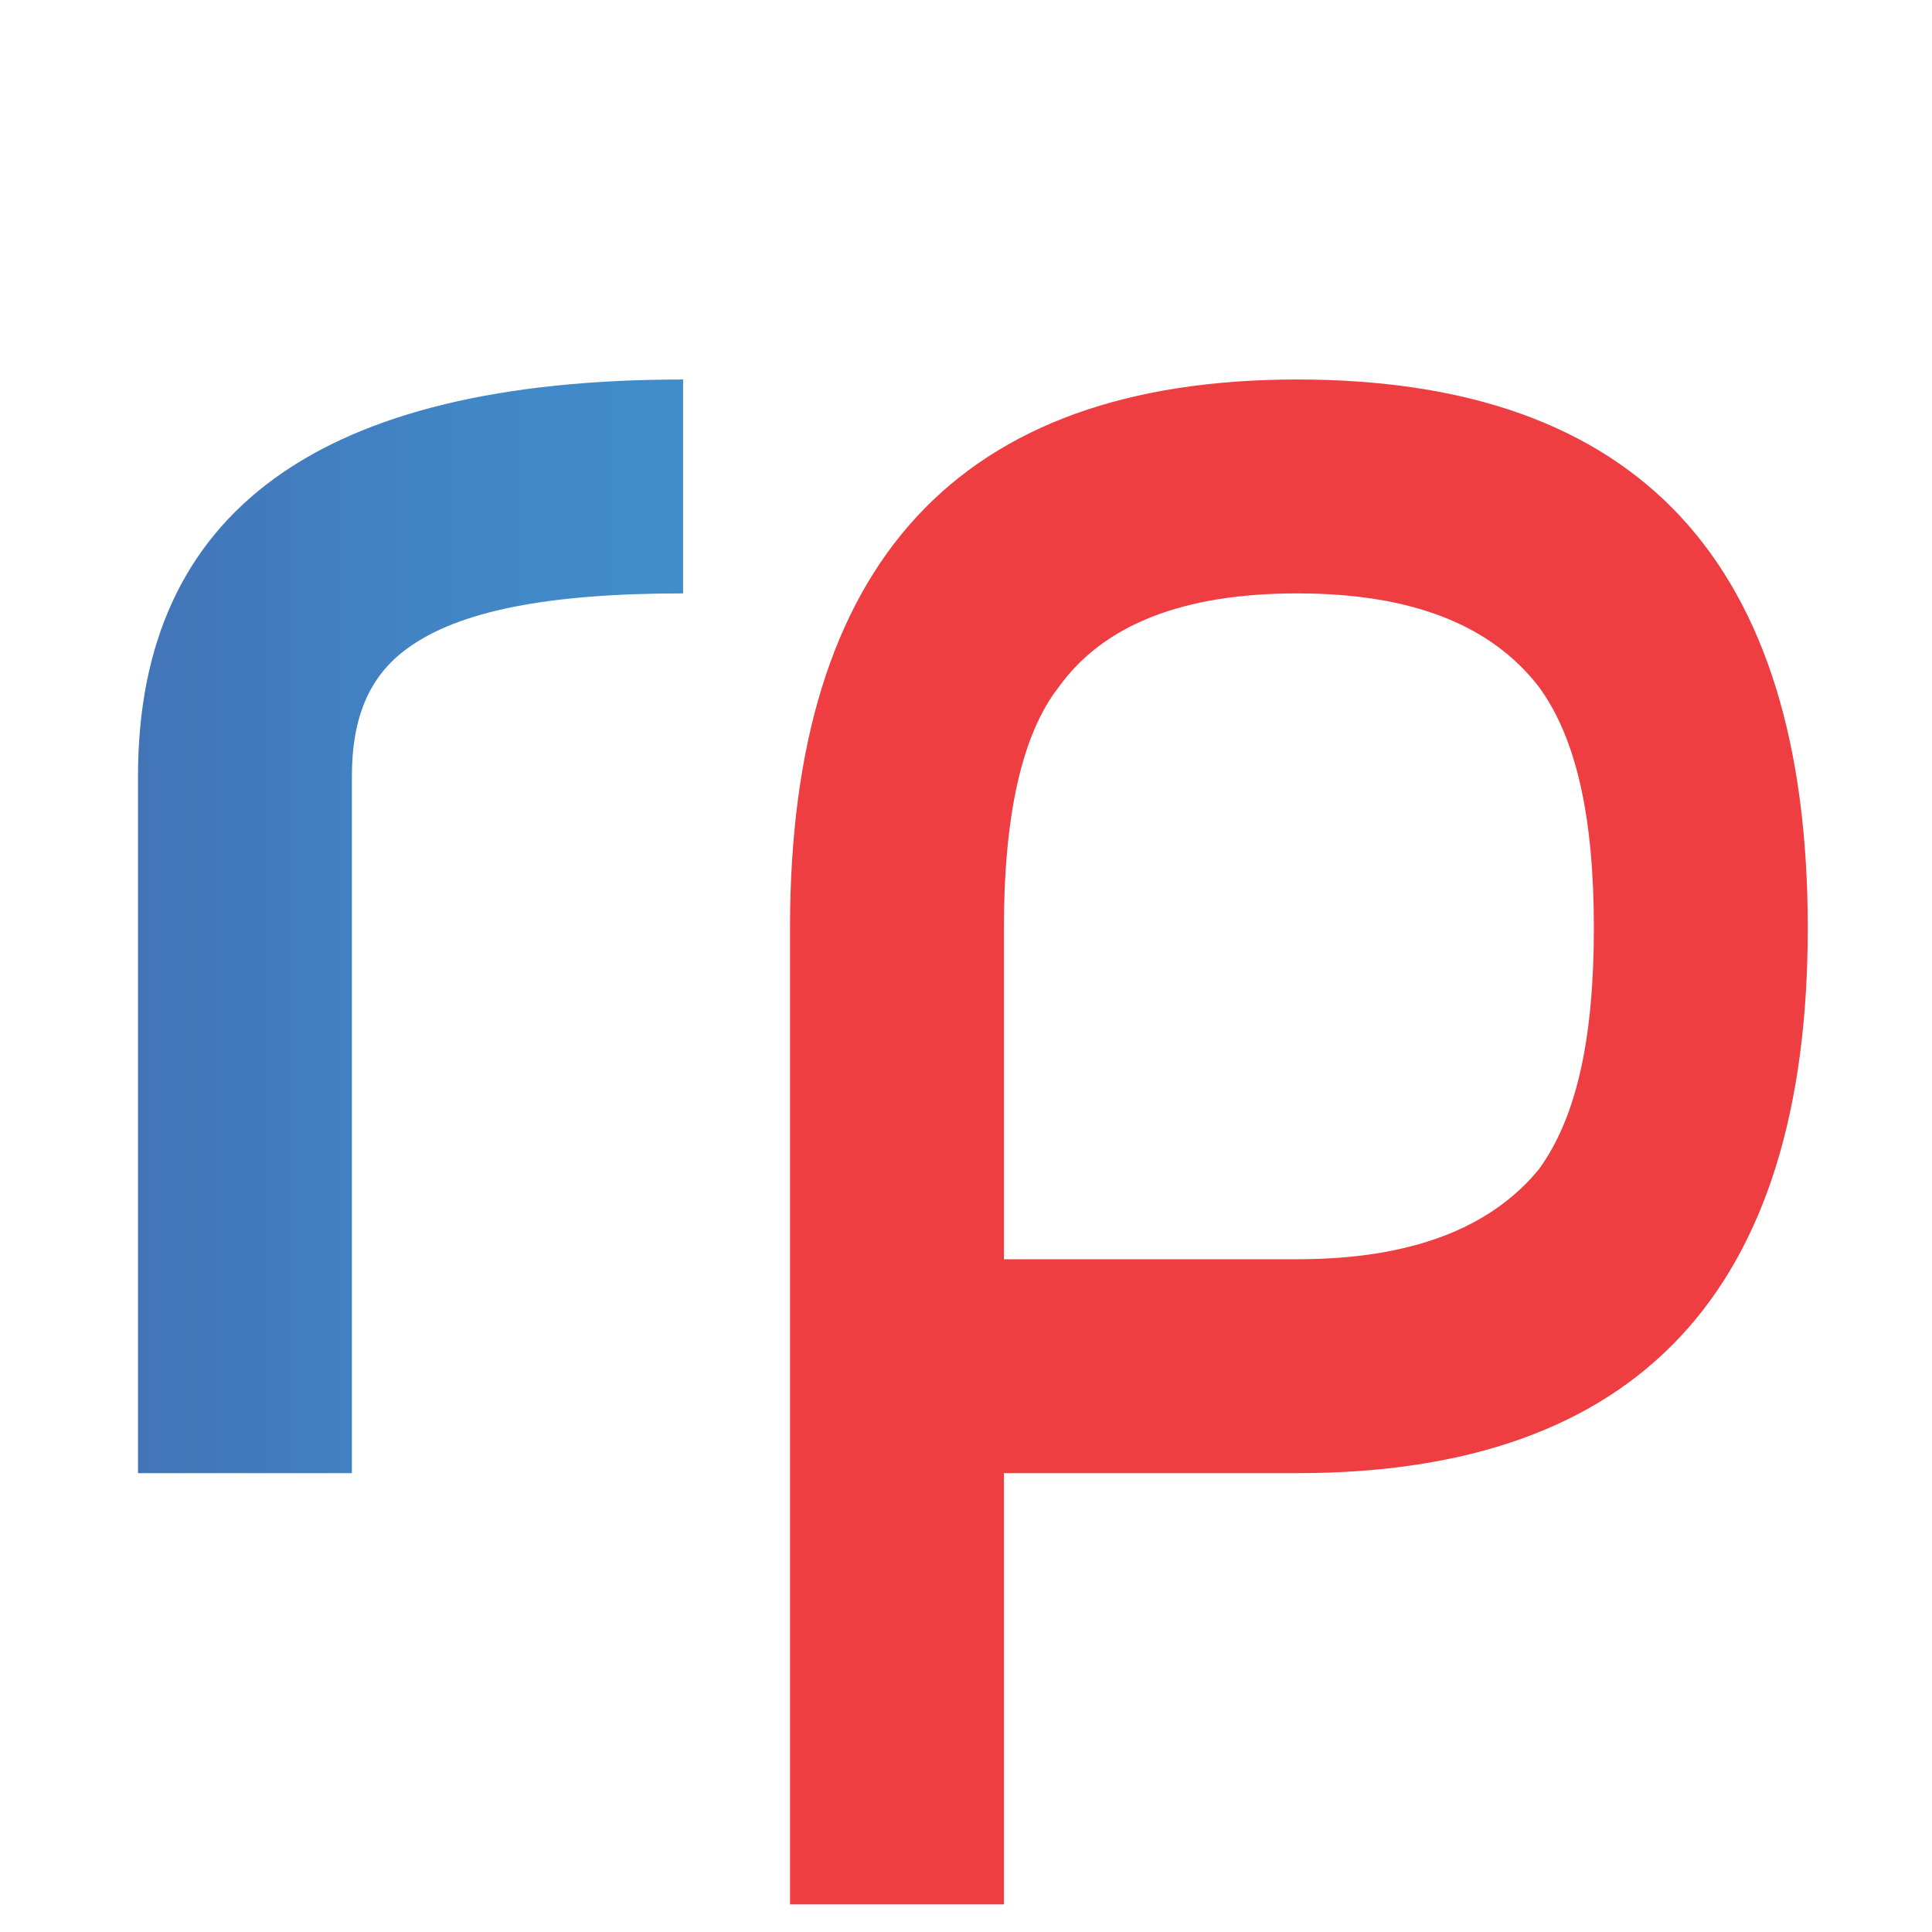
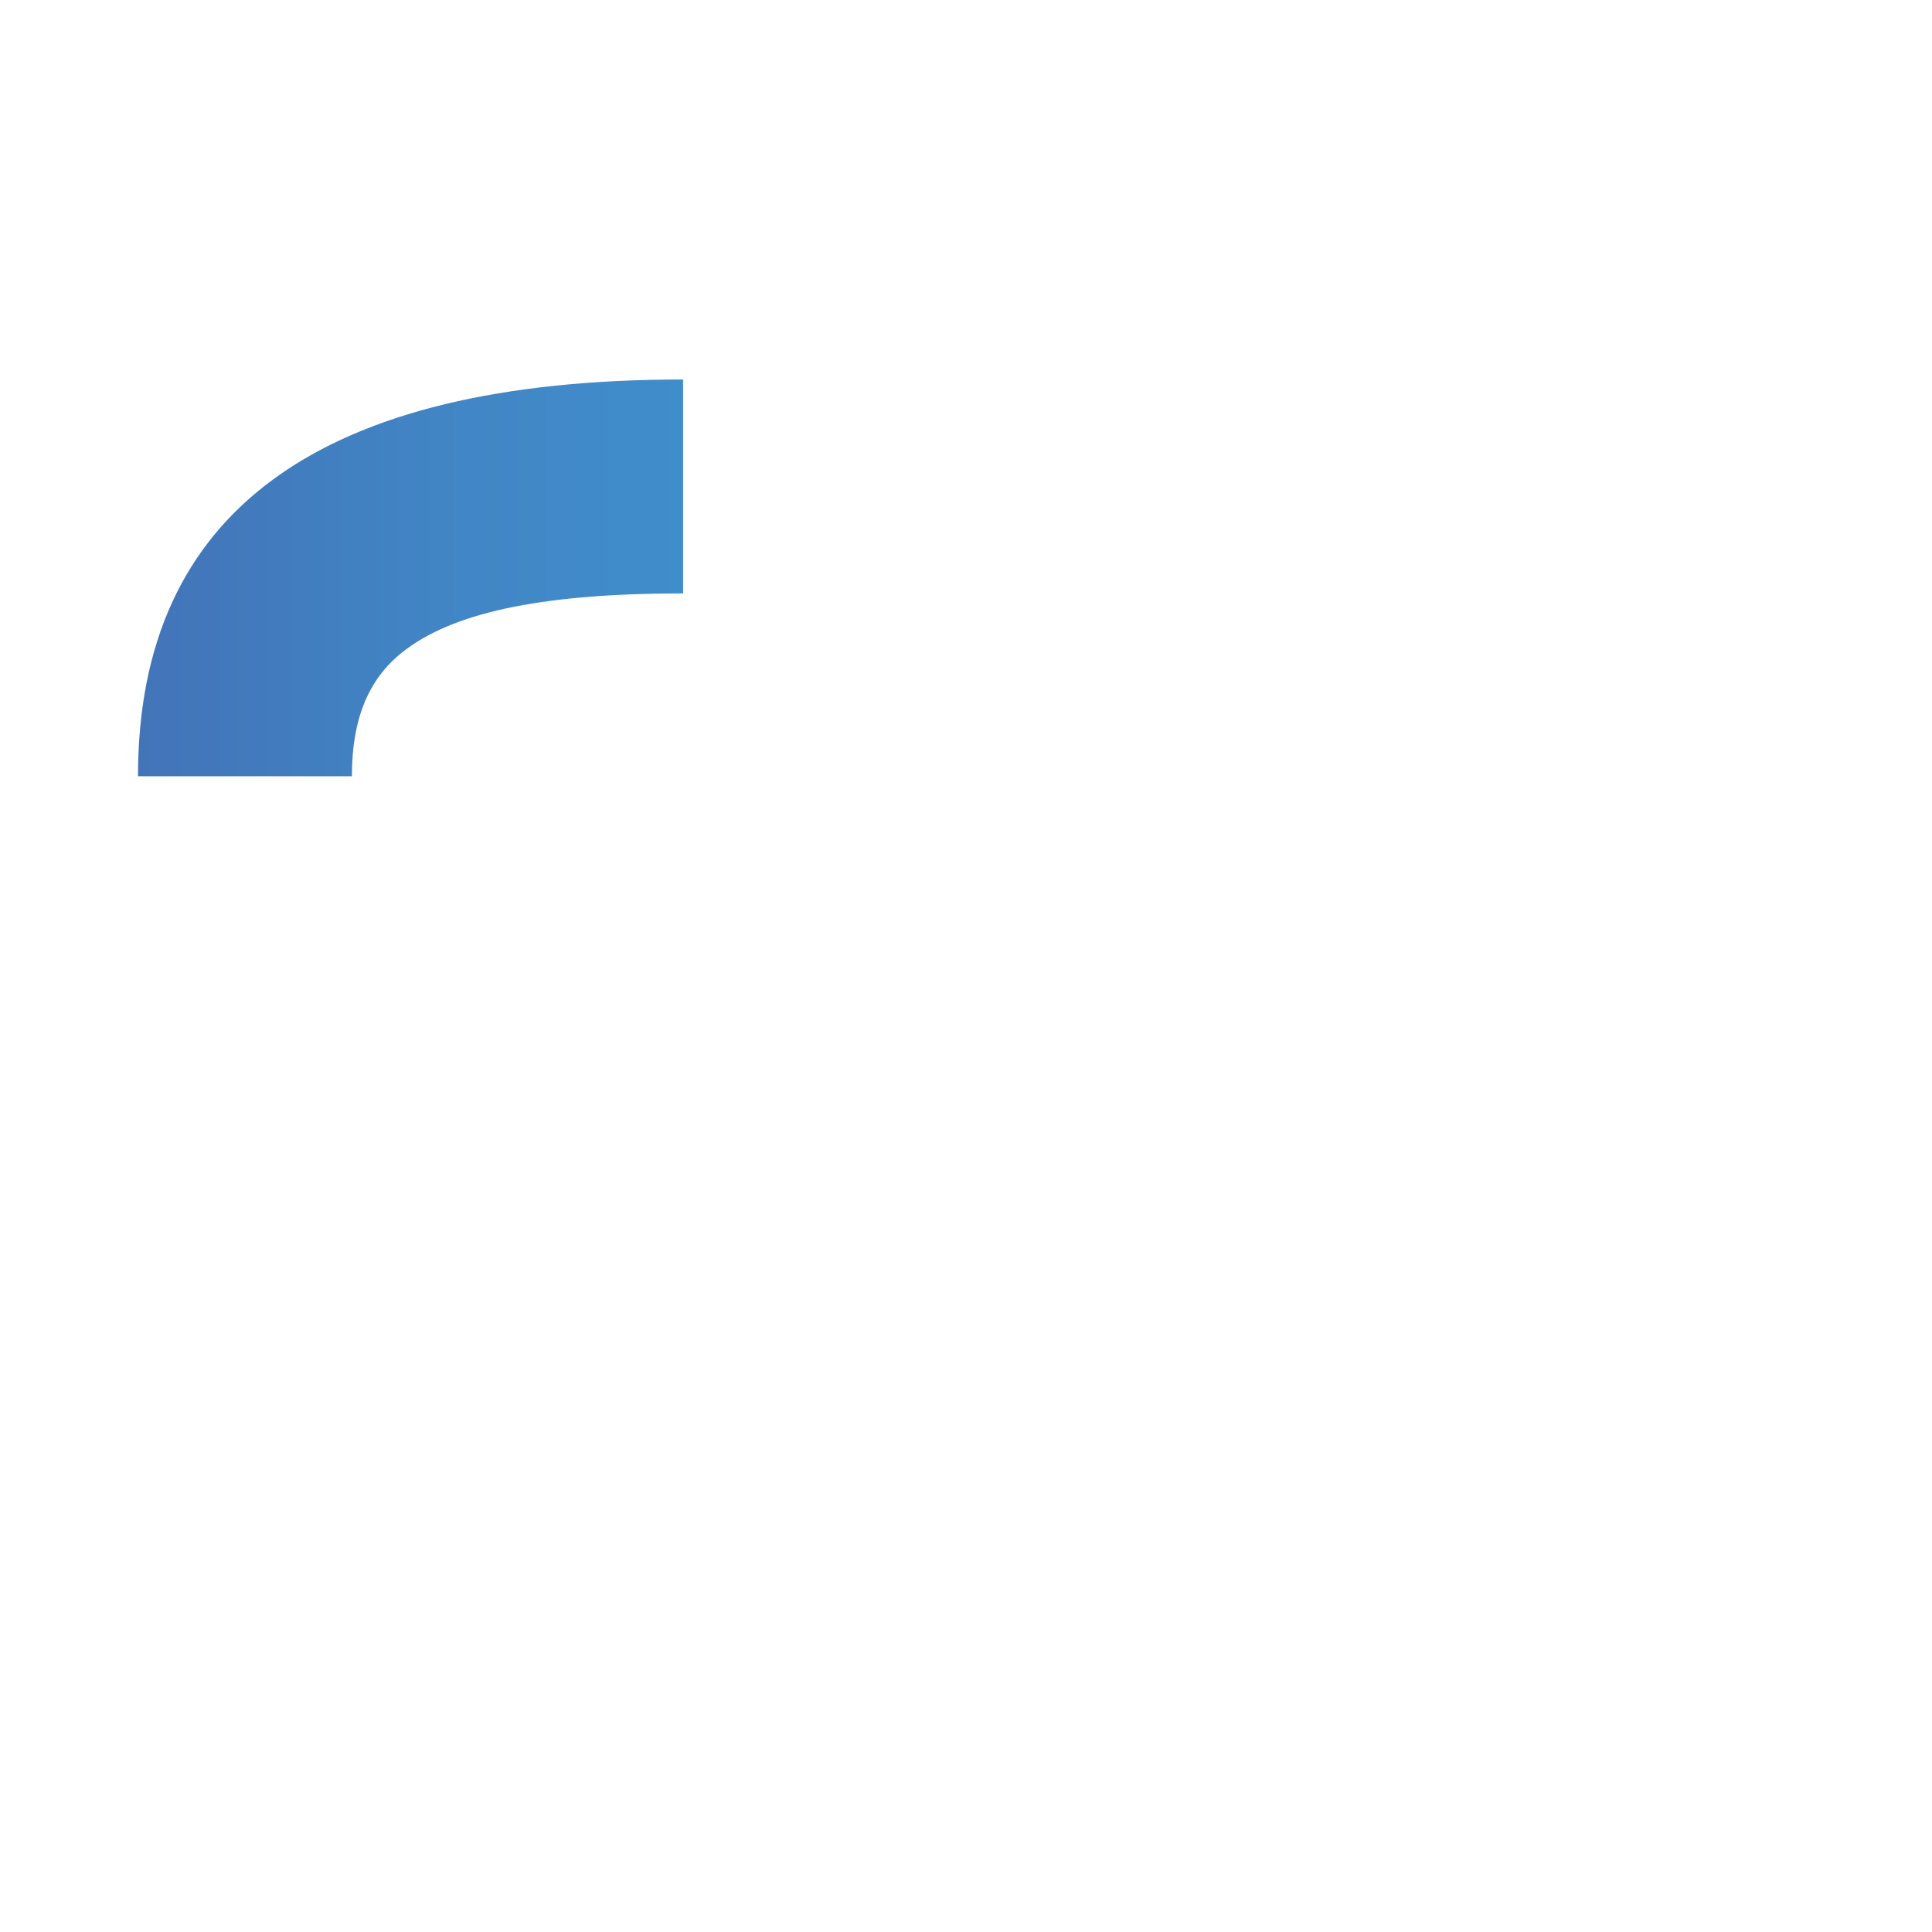
<svg xmlns="http://www.w3.org/2000/svg" width="56" height="56" viewBox="0 0 56 56" fill="none">
-   <path d="M19.8 17.2C15.9 17.2 13.3 17.7 11.8 18.8C10.7 19.6 10.2 20.8 10.2 22.5V42.7H4V22.5C4 14.8 9.3 11 19.8 11V17.2Z" fill="url(#paint0_linear_666_2147)" />
-   <path fill-rule="evenodd" clip-rule="evenodd" d="M46.199 26.9C46.199 23.7 45.699 21.4 44.599 19.9C43.199 18.1 40.899 17.2 37.599 17.2C34.299 17.2 31.999 18.1 30.699 19.9C29.599 21.3 29.099 23.7 29.099 26.9V36.5H37.599C40.899 36.5 43.199 35.6 44.599 33.9C45.699 32.4 46.199 30.1 46.199 26.9ZM52.399 26.9C52.399 37.4 47.499 42.7 37.599 42.7H29.099V55.2H22.899V26.9C22.899 16.3 27.799 11 37.599 11C47.499 11 52.399 16.3 52.399 26.9Z" fill="#EE3E42" />
+   <path d="M19.8 17.2C15.9 17.2 13.3 17.7 11.8 18.8C10.7 19.6 10.2 20.8 10.2 22.5H4V22.5C4 14.8 9.3 11 19.8 11V17.2Z" fill="url(#paint0_linear_666_2147)" />
  <defs>
    <linearGradient id="paint0_linear_666_2147" x1="4.031" y1="20.677" x2="135.663" y2="20.677" gradientUnits="userSpaceOnUse">
      <stop stop-color="#4274B8" />
      <stop offset="0.066" stop-color="#4185C5" />
      <stop offset="0.14" stop-color="#4090CD" />
      <stop offset="0.218" stop-color="#4094D0" />
      <stop offset="0.531" stop-color="#34BCDF" />
      <stop offset="0.888" stop-color="#59C5CD" />
      <stop offset="1" stop-color="#6BC8C6" />
    </linearGradient>
  </defs>
</svg>